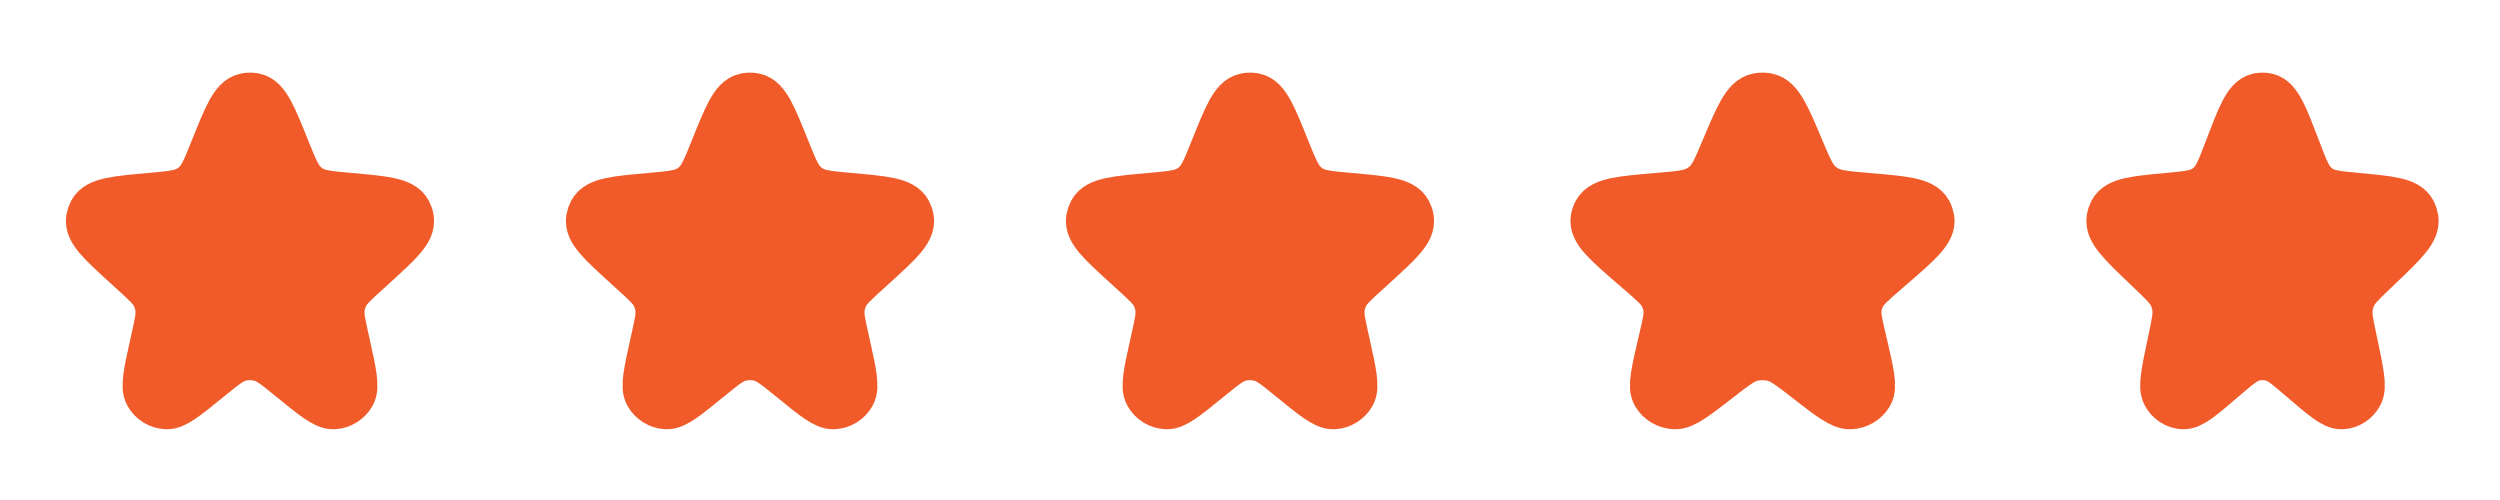
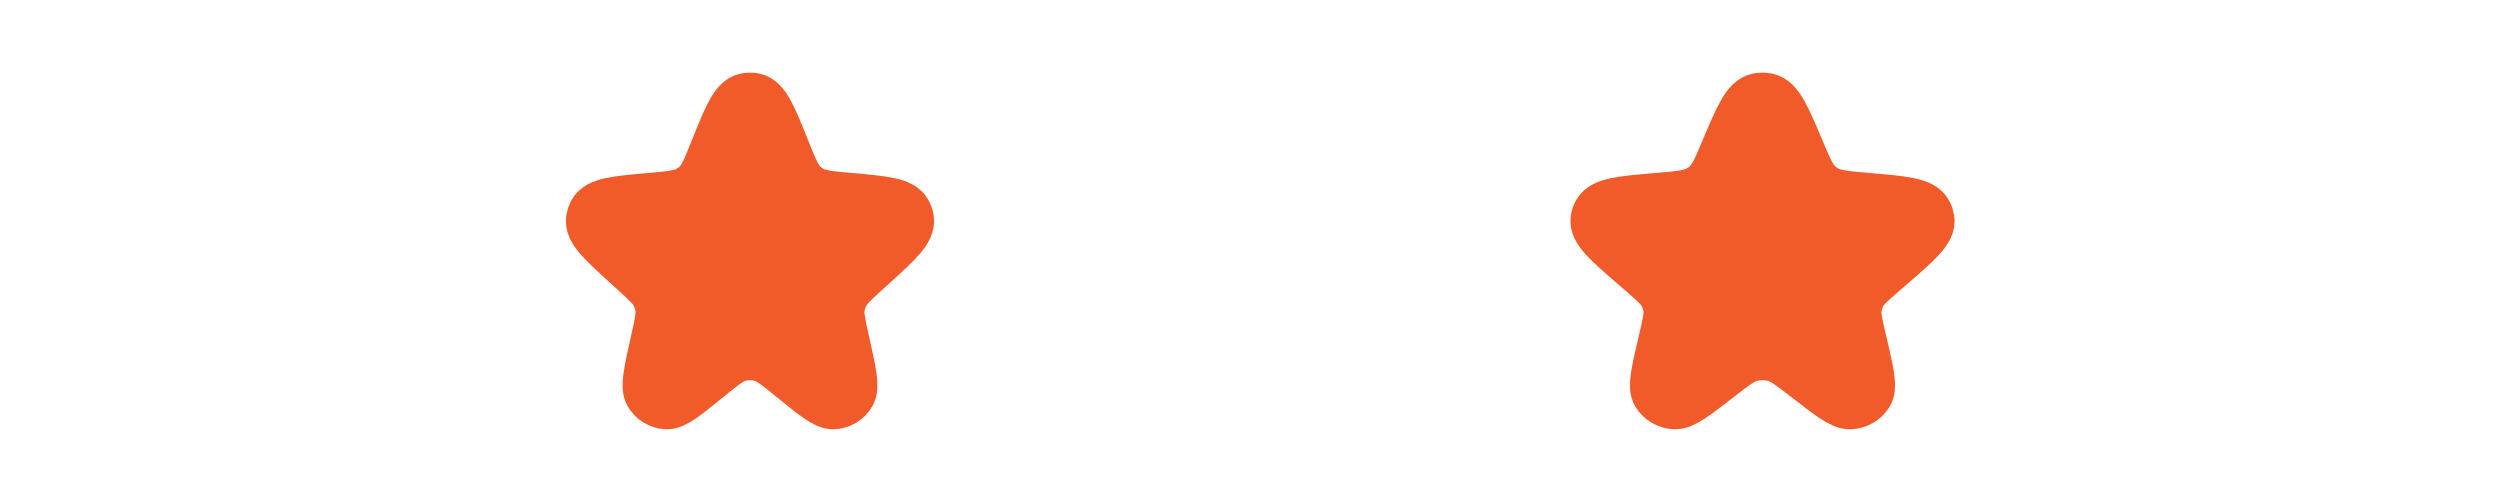
<svg xmlns="http://www.w3.org/2000/svg" width="100" height="20" viewBox="0 0 100 20" fill="none">
-   <path d="M8.589 6.017C9.124 4.683 9.392 4.016 9.827 3.923C9.941 3.899 10.059 3.899 10.173 3.923C10.608 4.016 10.875 4.683 11.411 6.017C11.715 6.775 11.867 7.154 12.152 7.412C12.232 7.485 12.318 7.549 12.41 7.605C12.739 7.803 13.15 7.84 13.972 7.914C15.362 8.038 16.058 8.1 16.27 8.497C16.314 8.579 16.344 8.668 16.358 8.76C16.429 9.204 15.918 9.669 14.895 10.599L14.611 10.857C14.133 11.292 13.895 11.51 13.756 11.781C13.673 11.944 13.618 12.119 13.592 12.3C13.548 12.601 13.618 12.917 13.758 13.547L13.808 13.773C14.059 14.904 14.185 15.47 14.028 15.748C13.887 15.998 13.628 16.157 13.342 16.171C13.023 16.186 12.574 15.82 11.676 15.088C11.084 14.606 10.788 14.365 10.459 14.271C10.159 14.185 9.841 14.185 9.541 14.271C9.212 14.365 8.916 14.606 8.324 15.088C7.426 15.82 6.977 16.186 6.658 16.171C6.372 16.157 6.112 15.998 5.972 15.748C5.815 15.47 5.941 14.904 6.192 13.773L6.242 13.547C6.382 12.917 6.452 12.601 6.408 12.3C6.382 12.119 6.326 11.944 6.244 11.781C6.105 11.51 5.866 11.292 5.388 10.857L5.105 10.599C4.082 9.669 3.571 9.204 3.641 8.76C3.656 8.668 3.686 8.579 3.73 8.497C3.942 8.1 4.638 8.038 6.028 7.914C6.85 7.84 7.26 7.803 7.589 7.605C7.682 7.549 7.768 7.485 7.848 7.412C8.133 7.154 8.285 6.775 8.589 6.017Z" fill="#F15B2A" stroke="#F15B2A" stroke-width="2" />
  <path d="M28.589 6.017C29.124 4.683 29.392 4.016 29.827 3.923C29.941 3.899 30.059 3.899 30.173 3.923C30.608 4.016 30.875 4.683 31.41 6.017C31.715 6.775 31.867 7.154 32.152 7.412C32.231 7.485 32.318 7.549 32.41 7.605C32.739 7.803 33.15 7.84 33.972 7.914C35.362 8.038 36.058 8.1 36.27 8.497C36.314 8.579 36.344 8.668 36.358 8.76C36.429 9.204 35.918 9.669 34.895 10.599L34.611 10.857C34.133 11.292 33.895 11.51 33.756 11.781C33.673 11.944 33.618 12.119 33.592 12.3C33.548 12.601 33.618 12.917 33.758 13.547L33.808 13.773C34.059 14.904 34.185 15.47 34.028 15.748C33.887 15.998 33.628 16.157 33.342 16.171C33.023 16.186 32.574 15.82 31.676 15.088C31.084 14.606 30.788 14.365 30.459 14.271C30.159 14.185 29.841 14.185 29.541 14.271C29.212 14.365 28.916 14.606 28.324 15.088C27.426 15.82 26.977 16.186 26.658 16.171C26.372 16.157 26.113 15.998 25.972 15.748C25.815 15.47 25.941 14.904 26.192 13.773L26.242 13.547C26.382 12.917 26.452 12.601 26.408 12.3C26.382 12.119 26.326 11.944 26.244 11.781C26.105 11.51 25.866 11.292 25.388 10.857L25.105 10.599C24.082 9.669 23.571 9.204 23.641 8.76C23.656 8.668 23.686 8.579 23.73 8.497C23.942 8.1 24.637 8.038 26.028 7.914C26.85 7.84 27.26 7.803 27.589 7.605C27.682 7.549 27.768 7.485 27.848 7.412C28.133 7.154 28.285 6.775 28.589 6.017Z" fill="#F15B2A" stroke="#F15B2A" stroke-width="2" />
-   <path d="M48.589 6.017C49.124 4.683 49.392 4.016 49.827 3.923C49.941 3.899 50.059 3.899 50.173 3.923C50.608 4.016 50.875 4.683 51.41 6.017C51.715 6.775 51.867 7.154 52.152 7.412C52.231 7.485 52.318 7.549 52.41 7.605C52.739 7.803 53.15 7.84 53.972 7.914C55.362 8.038 56.058 8.1 56.27 8.497C56.314 8.579 56.344 8.668 56.358 8.76C56.429 9.204 55.918 9.669 54.895 10.599L54.611 10.857C54.133 11.292 53.895 11.51 53.756 11.781C53.673 11.944 53.618 12.119 53.592 12.3C53.548 12.601 53.618 12.917 53.758 13.547L53.808 13.773C54.059 14.904 54.185 15.47 54.028 15.748C53.887 15.998 53.628 16.157 53.342 16.171C53.023 16.186 52.574 15.82 51.676 15.088C51.084 14.606 50.788 14.365 50.459 14.271C50.159 14.185 49.841 14.185 49.541 14.271C49.212 14.365 48.916 14.606 48.324 15.088C47.426 15.82 46.977 16.186 46.658 16.171C46.372 16.157 46.112 15.998 45.972 15.748C45.815 15.47 45.941 14.904 46.192 13.773L46.242 13.547C46.382 12.917 46.452 12.601 46.408 12.3C46.382 12.119 46.327 11.944 46.244 11.781C46.105 11.51 45.866 11.292 45.388 10.857L45.105 10.599C44.082 9.669 43.571 9.204 43.641 8.76C43.656 8.668 43.686 8.579 43.73 8.497C43.942 8.1 44.638 8.038 46.028 7.914C46.85 7.84 47.26 7.803 47.589 7.605C47.682 7.549 47.768 7.485 47.848 7.412C48.133 7.154 48.285 6.775 48.589 6.017Z" fill="#F15B2A" stroke="#F15B2A" stroke-width="2" />
  <path d="M69.019 6.017C69.581 4.683 69.862 4.016 70.318 3.923C70.438 3.899 70.562 3.899 70.682 3.923C71.138 4.016 71.419 4.683 71.981 6.017C72.301 6.775 72.46 7.154 72.759 7.412C72.843 7.485 72.934 7.549 73.031 7.605C73.377 7.803 73.808 7.84 74.67 7.914C76.131 8.038 76.861 8.1 77.084 8.497C77.13 8.579 77.161 8.668 77.177 8.76C77.25 9.204 76.714 9.669 75.64 10.599L75.342 10.857C74.84 11.292 74.589 11.51 74.444 11.781C74.357 11.944 74.299 12.119 74.271 12.3C74.226 12.601 74.299 12.917 74.446 13.547L74.499 13.773C74.762 14.904 74.894 15.47 74.73 15.748C74.582 15.998 74.31 16.157 74.009 16.171C73.674 16.186 73.203 15.82 72.26 15.088C71.638 14.606 71.327 14.365 70.982 14.271C70.667 14.185 70.333 14.185 70.018 14.271C69.673 14.365 69.362 14.606 68.741 15.088C67.797 15.82 67.326 16.186 66.991 16.171C66.69 16.157 66.418 15.998 66.27 15.748C66.106 15.47 66.238 14.904 66.501 13.773L66.554 13.547C66.701 12.917 66.774 12.601 66.729 12.3C66.701 12.119 66.643 11.944 66.556 11.781C66.411 11.51 66.16 11.292 65.658 10.857L65.36 10.599C64.286 9.669 63.75 9.204 63.824 8.76C63.839 8.668 63.87 8.579 63.916 8.497C64.139 8.1 64.87 8.038 66.33 7.914C67.192 7.84 67.624 7.803 67.969 7.605C68.066 7.549 68.157 7.485 68.241 7.412C68.54 7.154 68.699 6.775 69.019 6.017Z" fill="#F15B2A" stroke="#F15B2A" stroke-width="2" />
-   <path d="M89.16 6.017C89.668 4.683 89.922 4.016 90.335 3.923C90.444 3.899 90.556 3.899 90.665 3.923C91.078 4.016 91.332 4.683 91.84 6.017C92.129 6.775 92.274 7.154 92.544 7.412C92.62 7.485 92.702 7.549 92.79 7.605C93.103 7.803 93.493 7.84 94.273 7.914C95.594 8.038 96.255 8.1 96.457 8.497C96.498 8.579 96.527 8.668 96.541 8.76C96.608 9.204 96.122 9.669 95.151 10.599L94.881 10.857C94.427 11.292 94.2 11.51 94.069 11.781C93.99 11.944 93.937 12.119 93.912 12.3C93.871 12.601 93.938 12.917 94.07 13.547L94.118 13.773C94.356 14.904 94.476 15.47 94.327 15.748C94.193 15.998 93.947 16.157 93.675 16.171C93.372 16.186 92.945 15.82 92.092 15.088C91.53 14.606 91.249 14.365 90.936 14.271C90.651 14.185 90.349 14.185 90.064 14.271C89.751 14.365 89.47 14.606 88.908 15.088C88.055 15.82 87.628 16.186 87.325 16.171C87.053 16.157 86.807 15.998 86.673 15.748C86.525 15.47 86.644 14.904 86.882 13.773L86.93 13.547C87.063 12.917 87.129 12.601 87.088 12.3C87.063 12.119 87.01 11.944 86.931 11.781C86.8 11.51 86.573 11.292 86.119 10.857L85.849 10.599C84.878 9.669 84.393 9.204 84.46 8.76C84.473 8.668 84.502 8.579 84.543 8.497C84.745 8.1 85.406 8.038 86.727 7.914C87.507 7.84 87.897 7.803 88.21 7.605C88.298 7.549 88.38 7.485 88.456 7.412C88.726 7.154 88.871 6.775 89.16 6.017Z" fill="#F15B2A" stroke="#F15B2A" stroke-width="2" />
</svg>